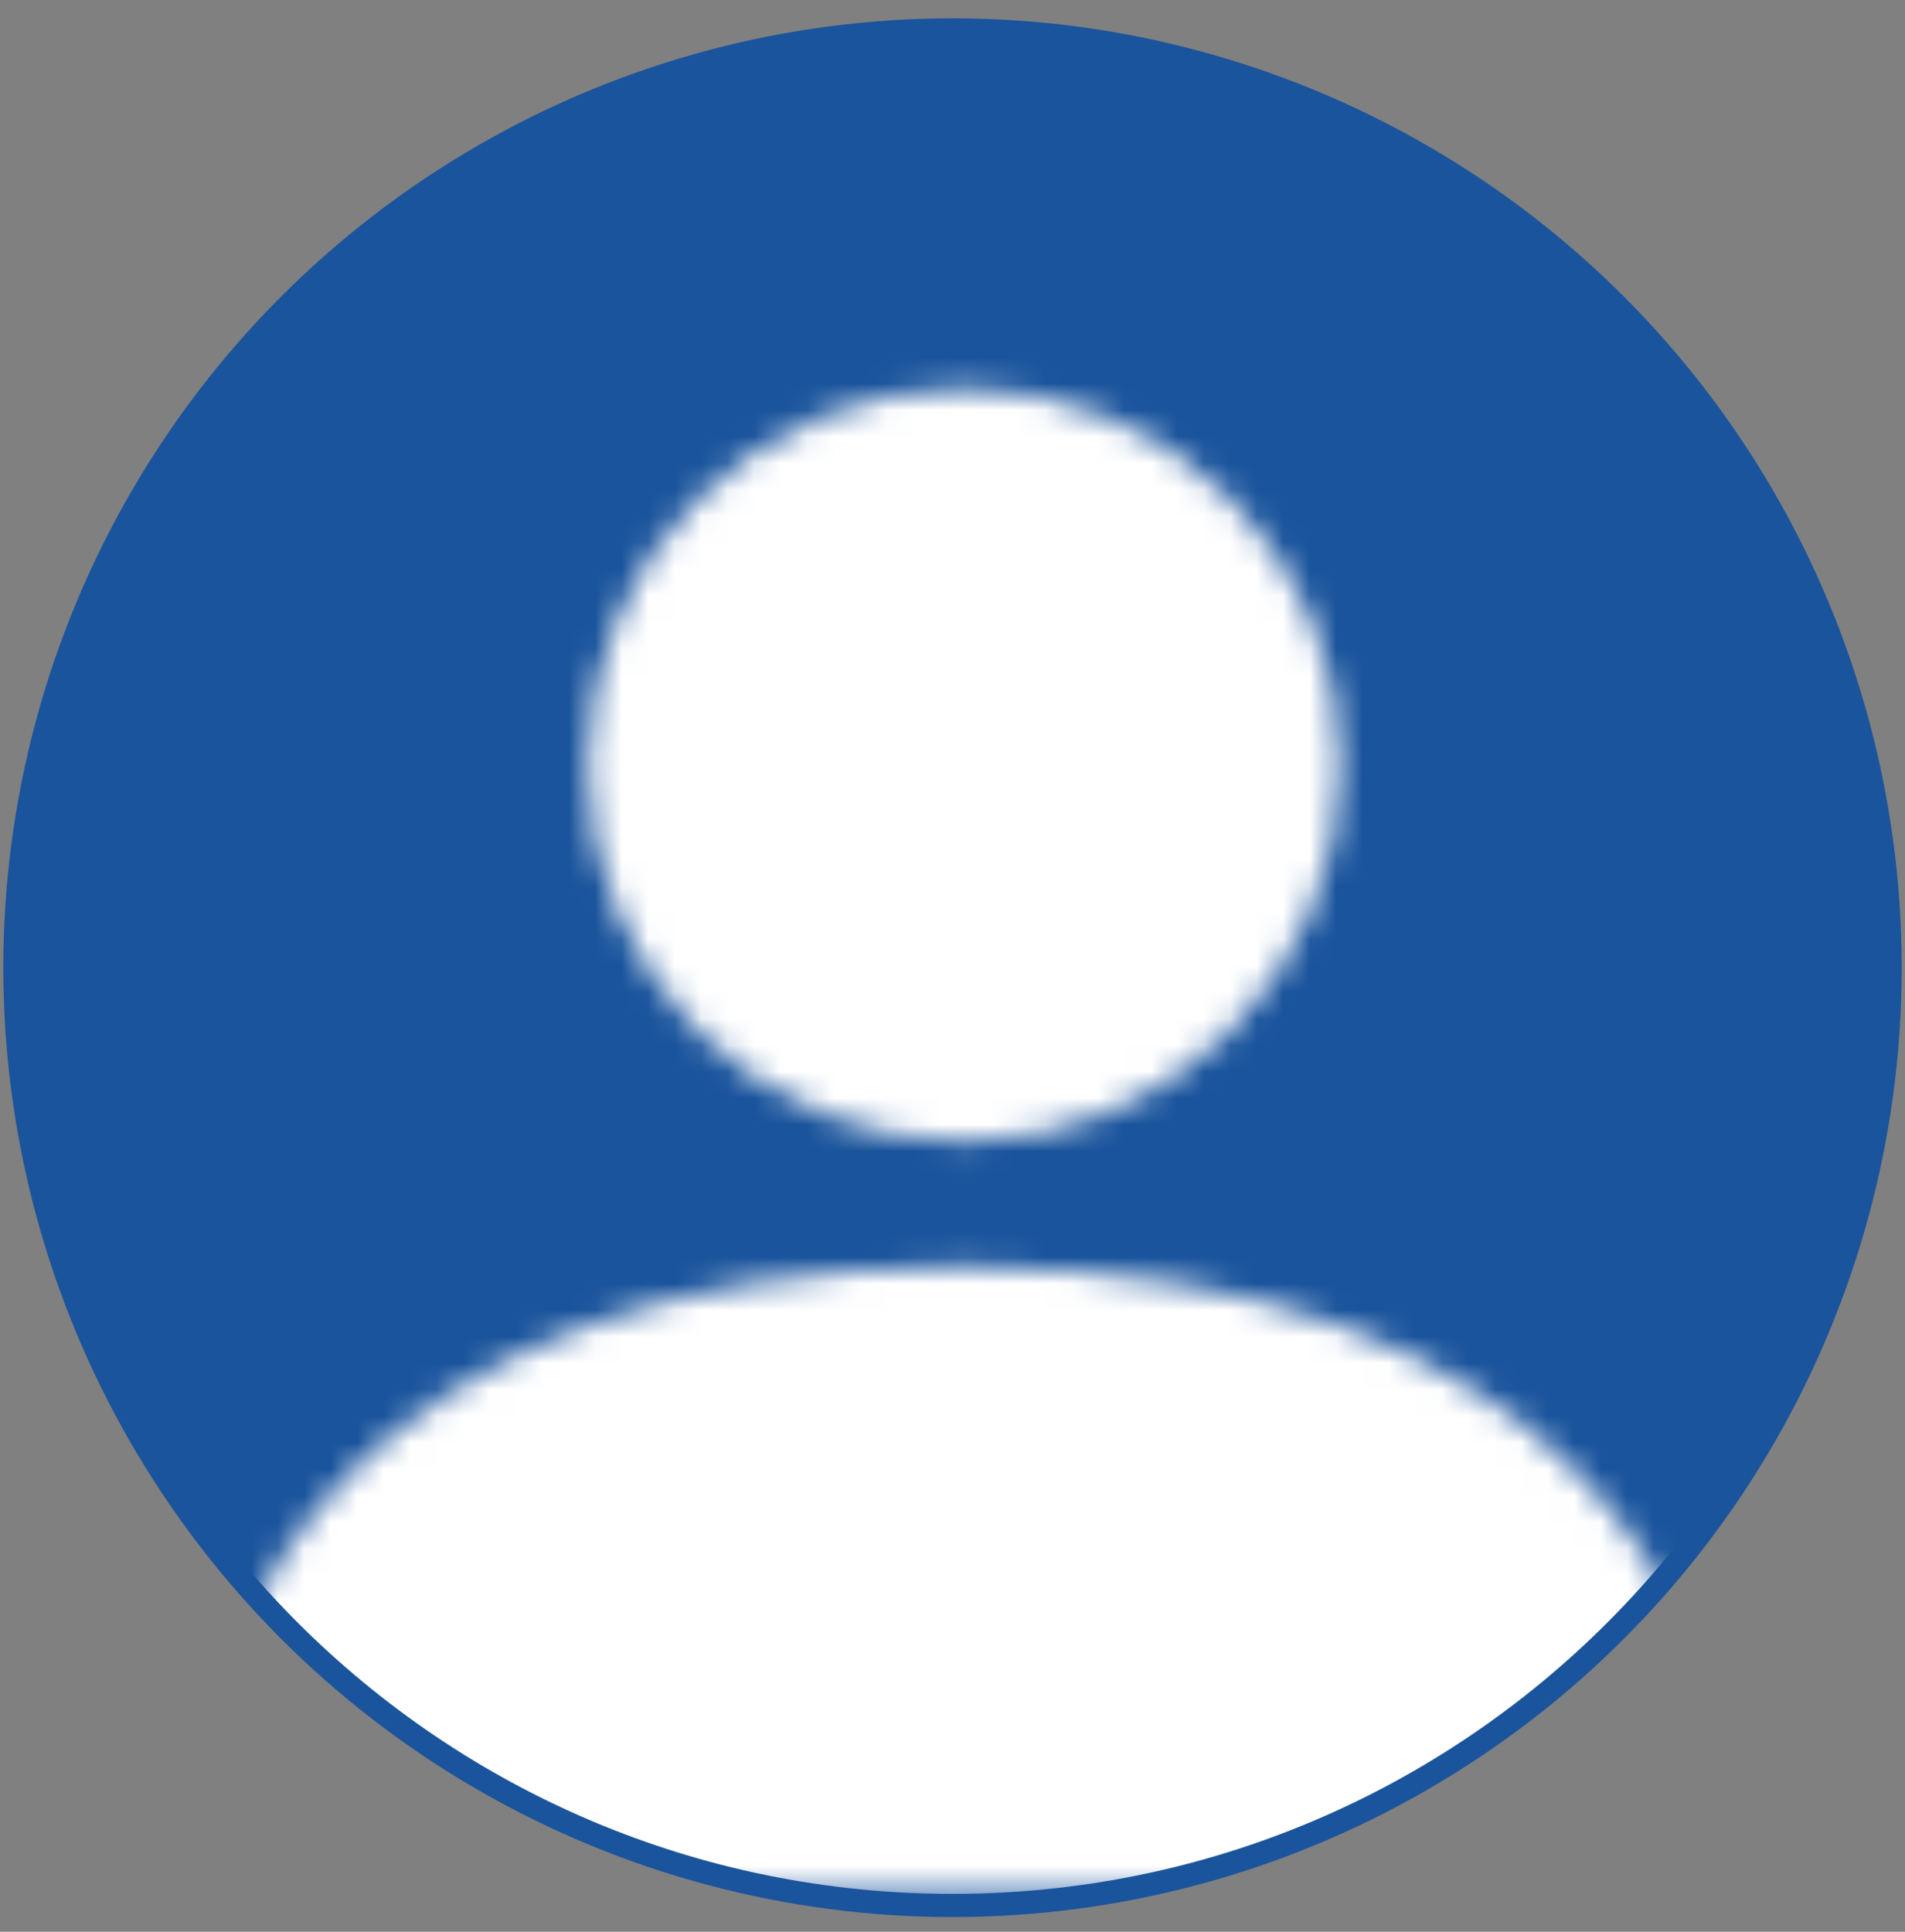
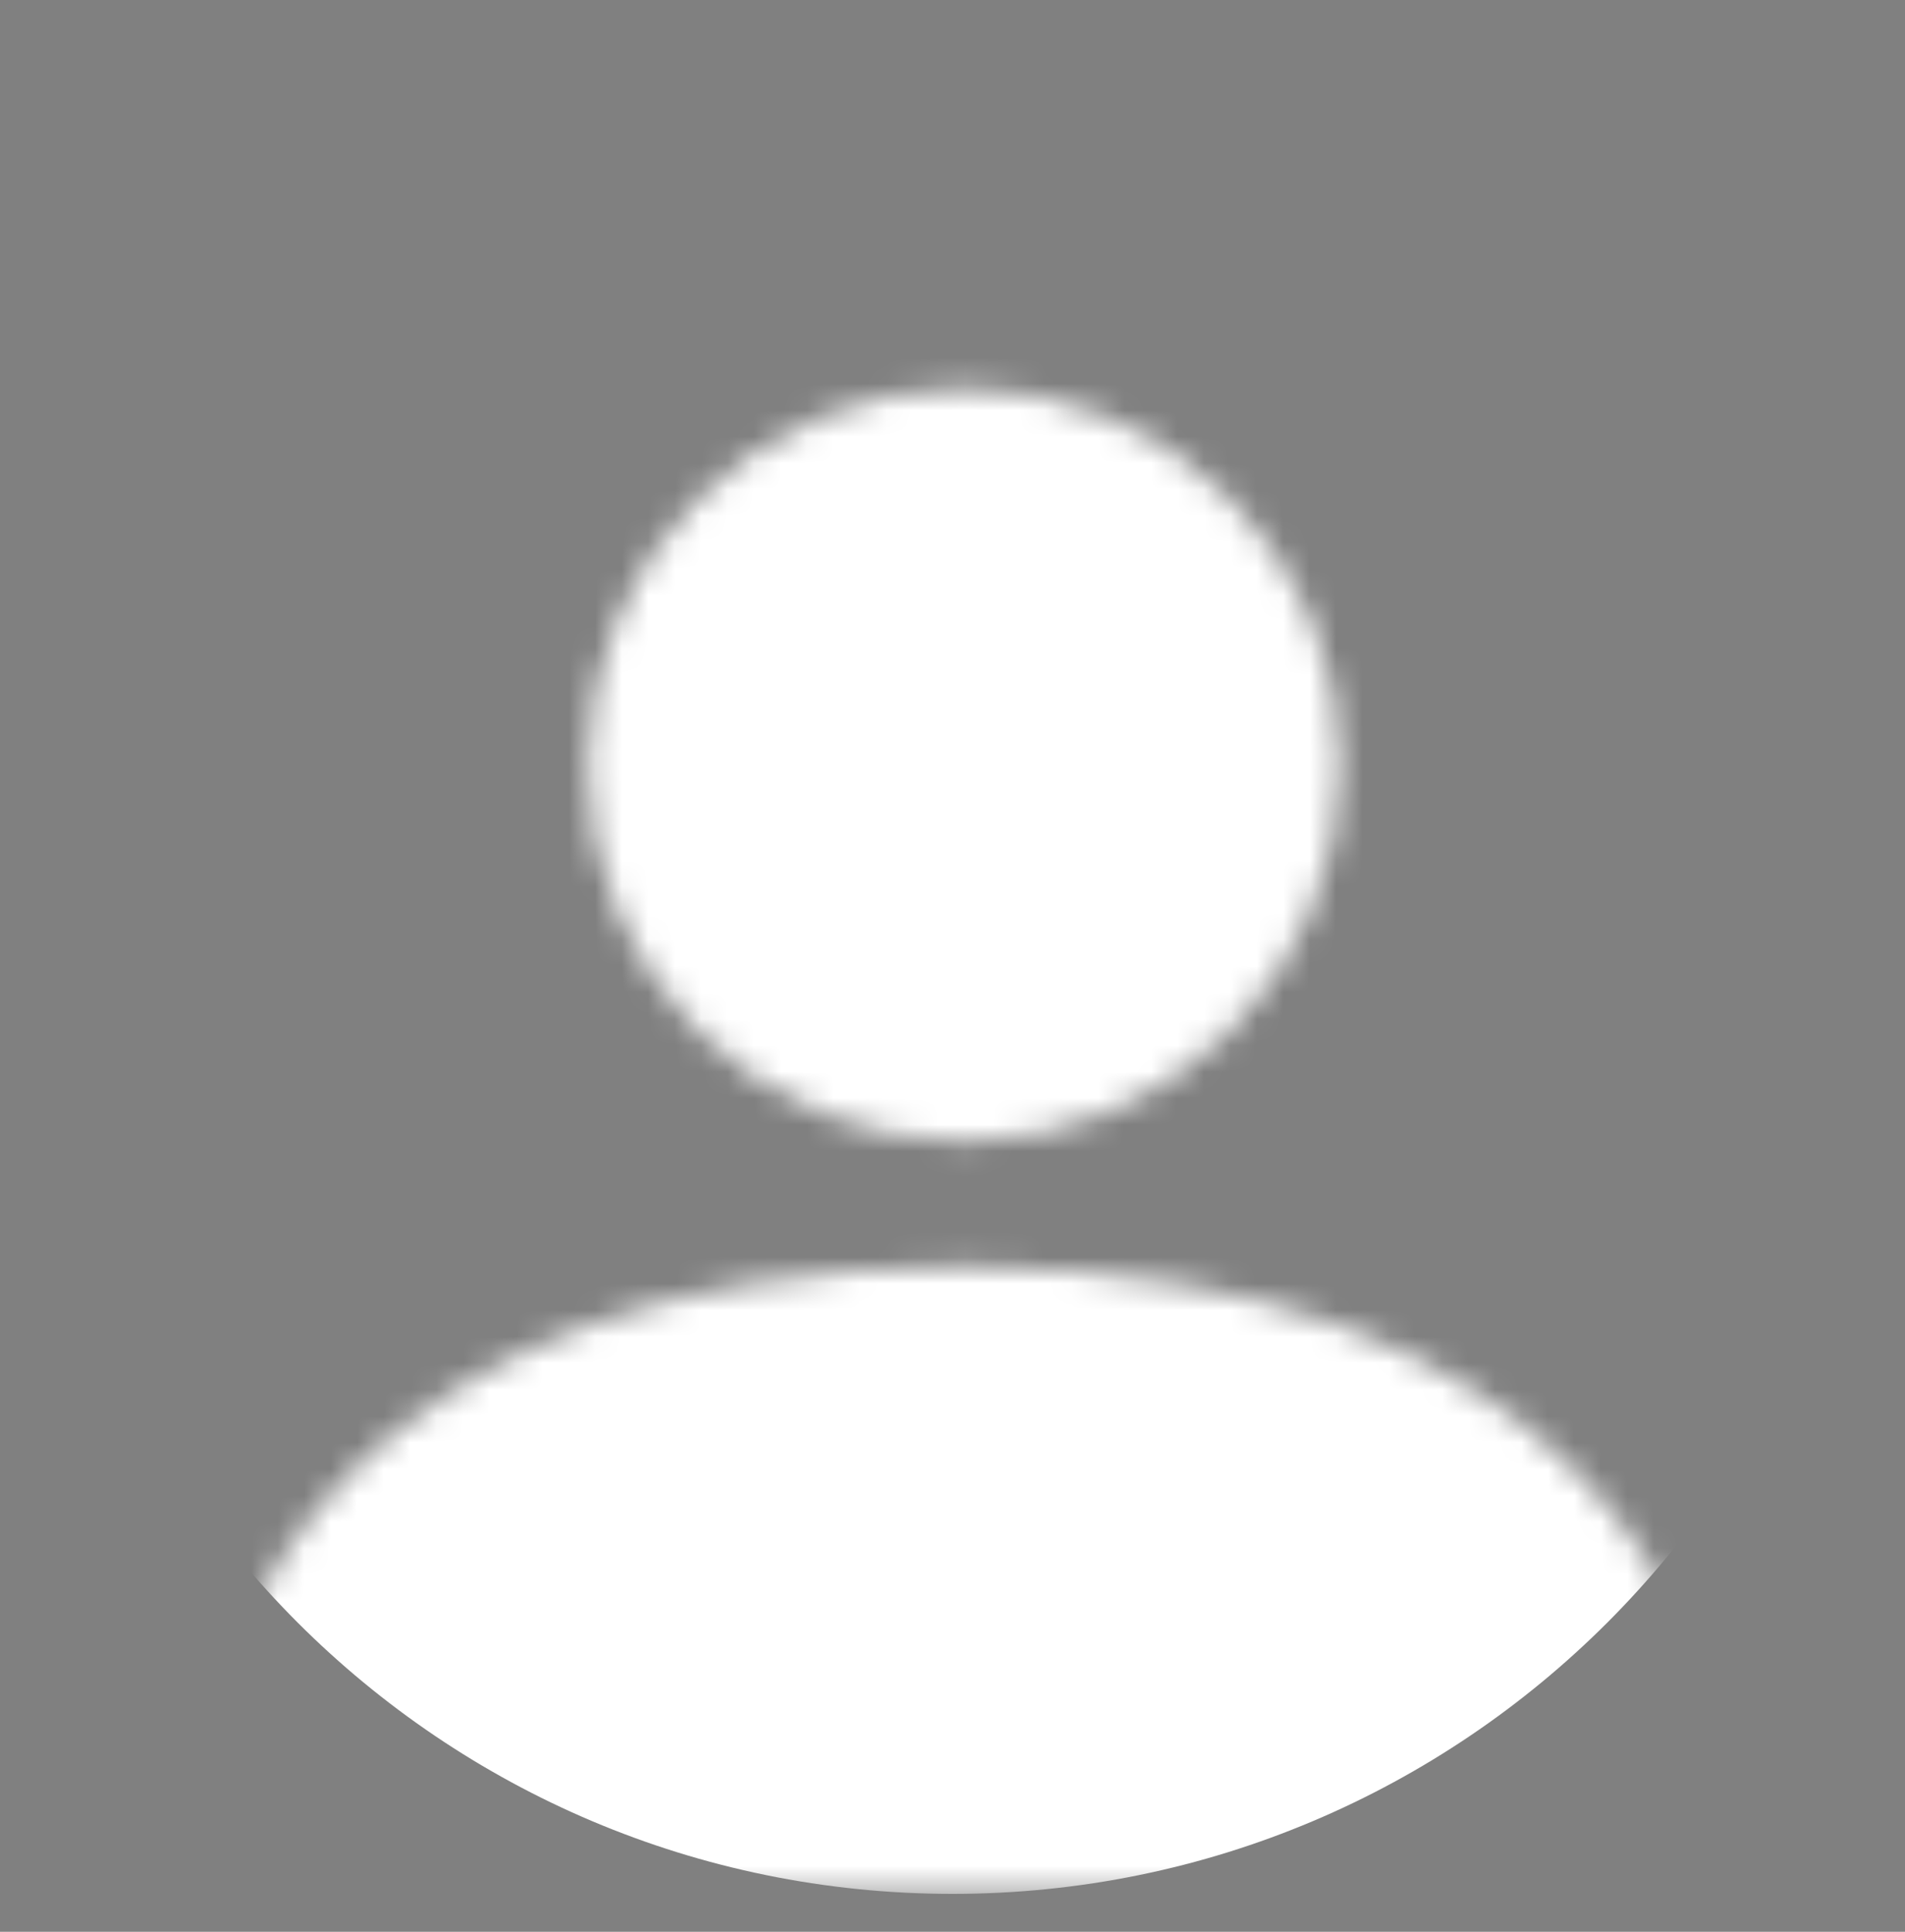
<svg xmlns="http://www.w3.org/2000/svg" width="72" height="73" viewBox="0 0 72 73" fill="none">
  <rect x="0" y="0" width="72" height="73" fill="#808080" stroke="none" />
-   <circle cx="36" cy="36.568" r="35.438" fill="#1A549C" stroke="#1A549C" stroke-width="0.875" />
  <mask id="mask0_6267_6812" style="mask-type:alpha" maskUnits="userSpaceOnUse" x="8" y="14" width="57" height="58">
    <path d="M12.74 71.568C12.74 71.568 8 71.568 8 66.829C8 62.089 12.74 47.87 36.438 47.87C60.135 47.87 64.875 62.089 64.875 66.829C64.875 71.568 60.135 71.568 60.135 71.568H12.74Z" fill="white" />
    <path d="M36.438 43.131C44.29 43.131 50.656 36.765 50.656 28.912C50.656 21.059 44.29 14.693 36.438 14.693C28.585 14.693 22.219 21.059 22.219 28.912C22.219 36.765 28.585 43.131 36.438 43.131Z" fill="white" />
  </mask>
  <g mask="url(#mask0_6267_6812)">
    <path d="M71 36.568C71 55.898 55.33 71.568 36 71.568C16.67 71.568 1 55.898 1 36.568C1 17.238 16.67 1.568 36 1.568C55.33 1.568 71 17.238 71 36.568Z" fill="white" />
  </g>
</svg>